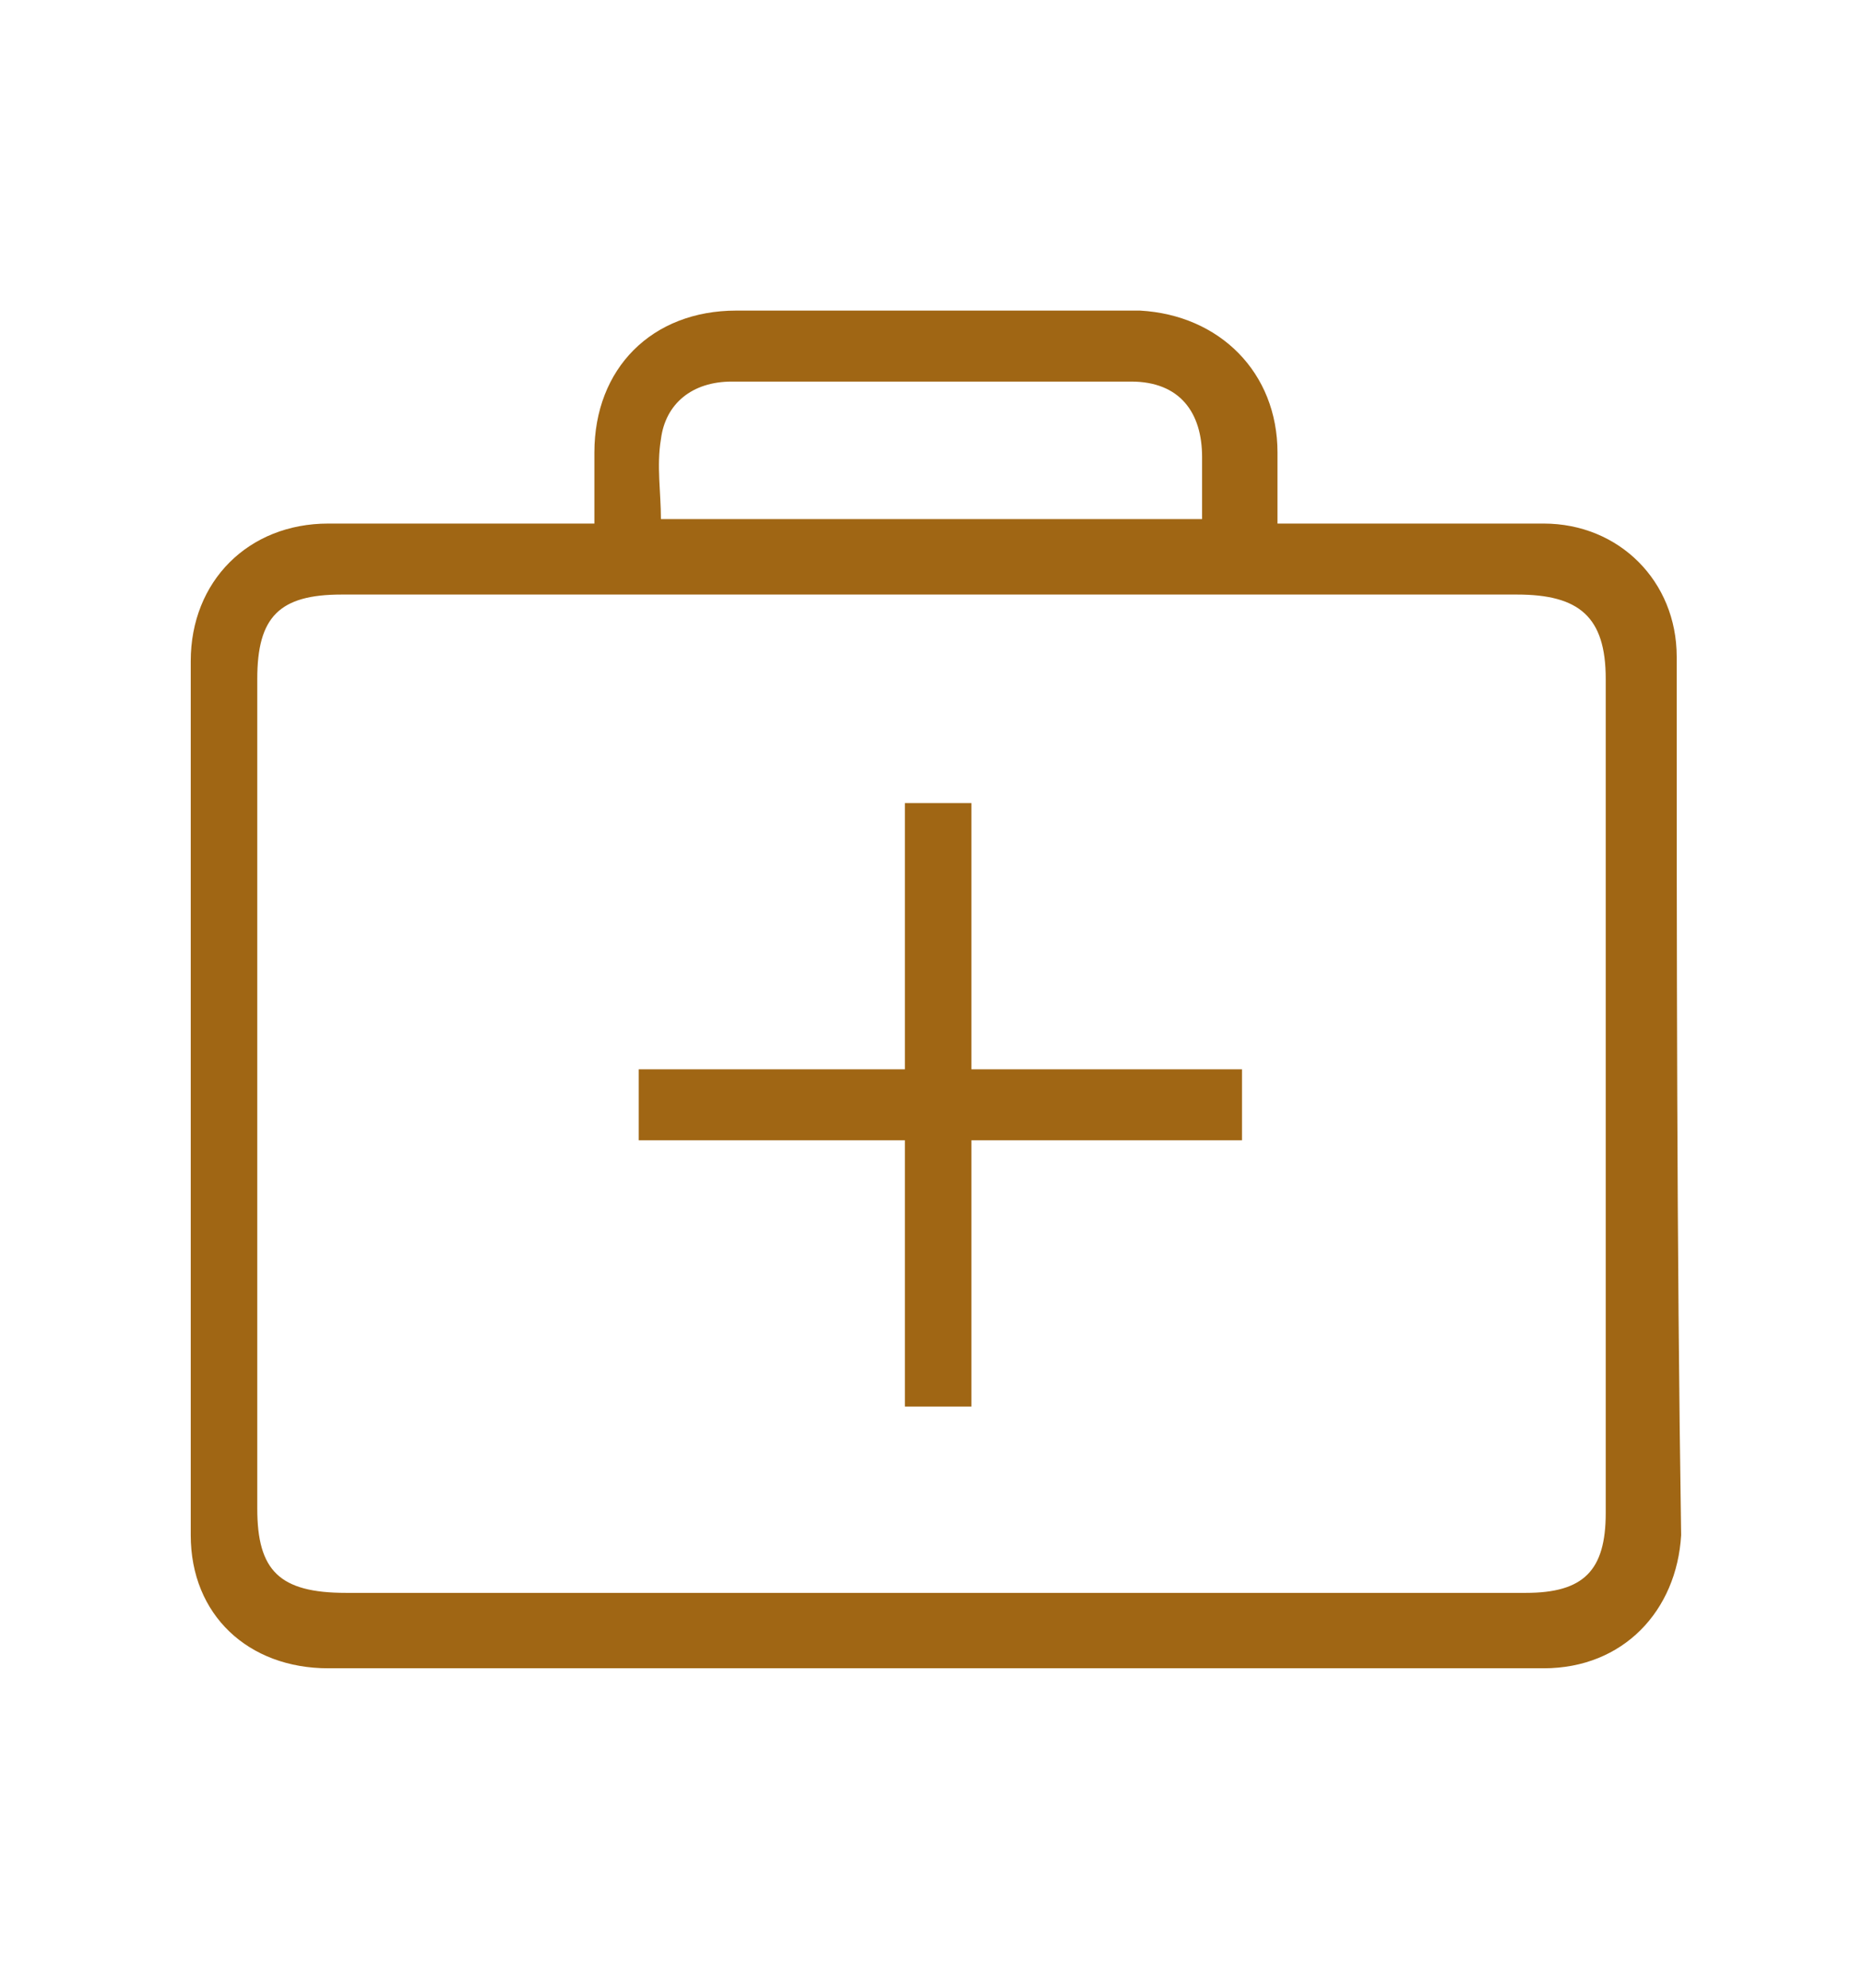
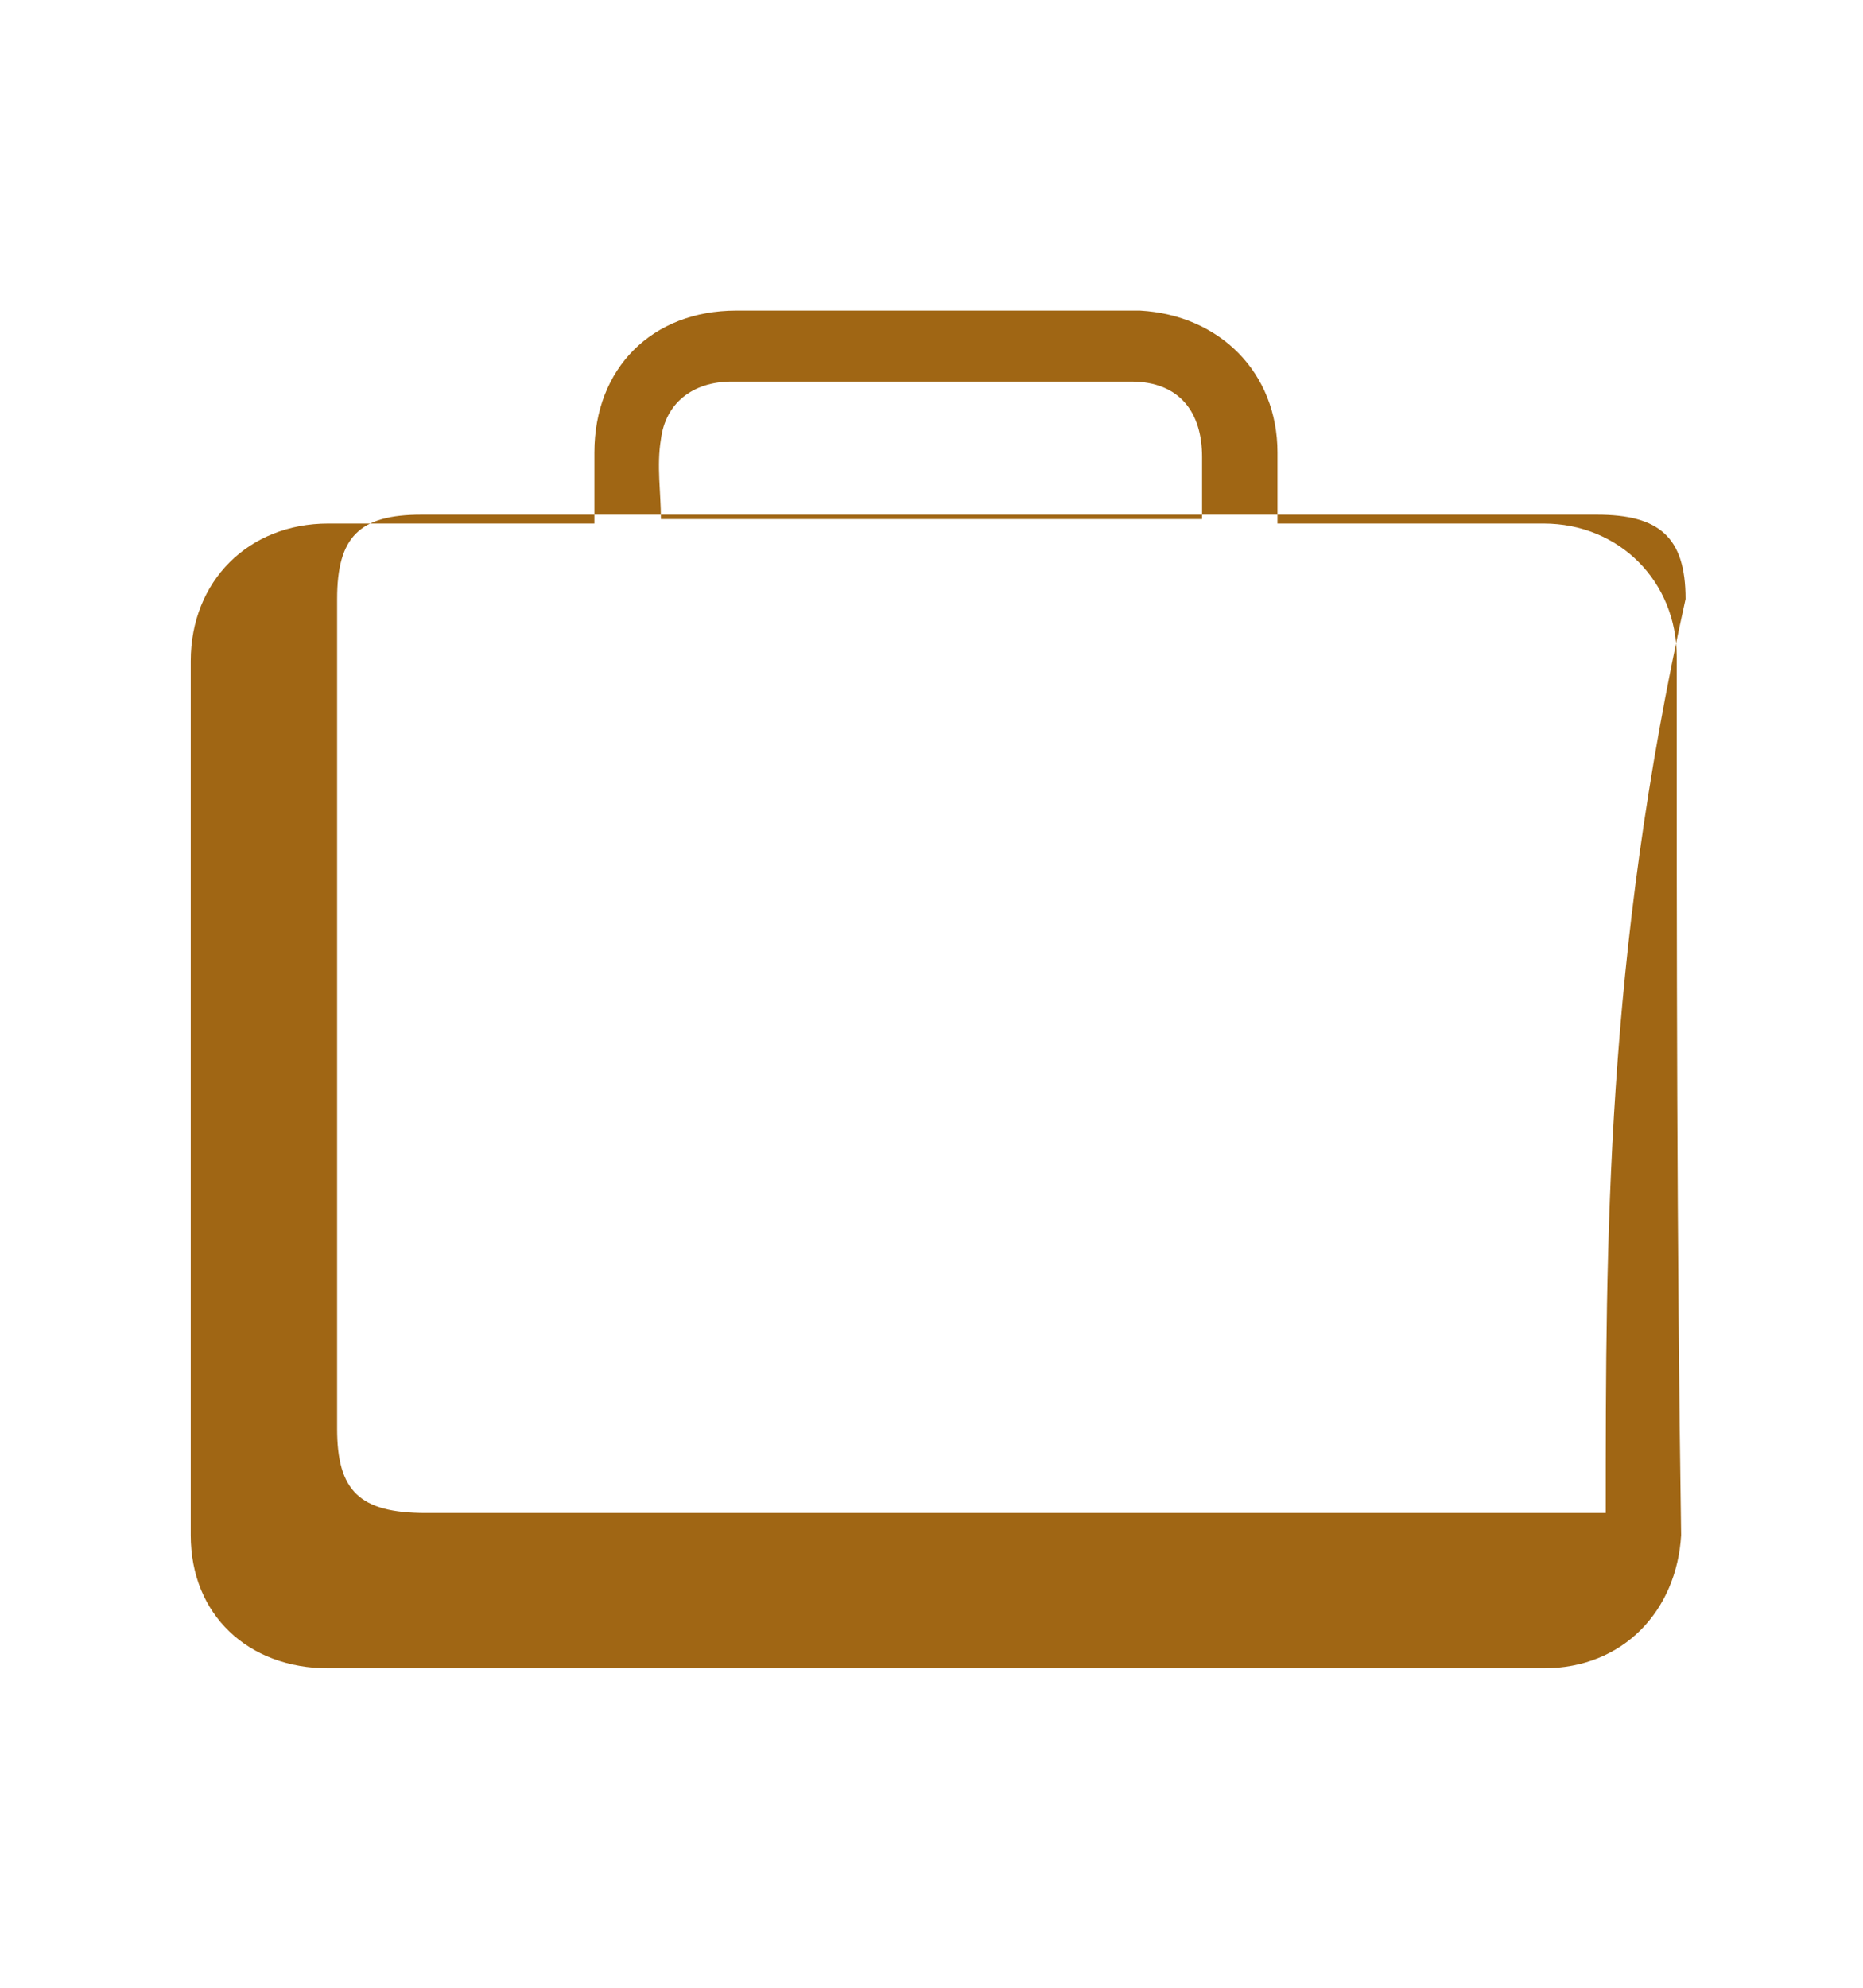
<svg xmlns="http://www.w3.org/2000/svg" version="1.1" id="Capa_1" x="0px" y="0px" viewBox="0 0 42 44.8" style="enable-background:new 0 0 42 44.8;" xml:space="preserve">
  <style type="text/css">
	.st0{fill:#A06614;}
</style>
  <g>
-     <path class="st0" d="M37.8,14.8c0-1.7-1.3-3-3-3c-1.7,0-3.3,0-5,0c-0.3,0-0.6,0-1,0c0-0.6,0-1.1,0-1.6c0-1.8-1.3-3.1-3.1-3.2   c-3,0-6.1,0-9.1,0c-1.9,0-3.2,1.3-3.2,3.2c0,0.5,0,1,0,1.6c-2.1,0-4,0-6,0c-1.8,0-3.1,1.3-3.1,3.1c0,6.6,0,13.1,0,19.7   c0,1.8,1.3,3,3.1,3c9.1,0,18.3,0,27.4,0c1.8,0,3-1.3,3.1-3C37.8,28,37.8,21.4,37.8,14.8z M14.9,9.9c0.1-0.8,0.7-1.3,1.6-1.3   c3,0,6,0,9,0c1.1,0,1.6,0.7,1.6,1.7c0,0.4,0,0.9,0,1.4c-4.1,0-8.1,0-12.2,0C14.9,11.1,14.8,10.5,14.9,9.9z M36.2,34.1   c0,1.3-0.5,1.8-1.8,1.8c-4.5,0-8.9,0-13.4,0c-4.4,0-8.8,0-13.2,0c-1.5,0-2-0.5-2-1.9c0-6.2,0-12.5,0-18.7c0-1.4,0.5-1.9,1.9-1.9   c8.8,0,17.7,0,26.5,0c1.4,0,2,0.5,2,1.9C36.2,21.6,36.2,27.9,36.2,34.1z" />
-     <polygon class="st0" points="21.9,18.1 20.4,18.1 20.4,24.1 14.4,24.1 14.4,25.7 20.4,25.7 20.4,31.7 21.9,31.7 21.9,25.7 28,25.7    28,24.1 21.9,24.1  " />
+     <path class="st0" d="M37.8,14.8c0-1.7-1.3-3-3-3c-1.7,0-3.3,0-5,0c-0.3,0-0.6,0-1,0c0-0.6,0-1.1,0-1.6c0-1.8-1.3-3.1-3.1-3.2   c-3,0-6.1,0-9.1,0c-1.9,0-3.2,1.3-3.2,3.2c0,0.5,0,1,0,1.6c-2.1,0-4,0-6,0c-1.8,0-3.1,1.3-3.1,3.1c0,6.6,0,13.1,0,19.7   c0,1.8,1.3,3,3.1,3c9.1,0,18.3,0,27.4,0c1.8,0,3-1.3,3.1-3C37.8,28,37.8,21.4,37.8,14.8z M14.9,9.9c0.1-0.8,0.7-1.3,1.6-1.3   c3,0,6,0,9,0c1.1,0,1.6,0.7,1.6,1.7c0,0.4,0,0.9,0,1.4c-4.1,0-8.1,0-12.2,0C14.9,11.1,14.8,10.5,14.9,9.9z M36.2,34.1   c-4.5,0-8.9,0-13.4,0c-4.4,0-8.8,0-13.2,0c-1.5,0-2-0.5-2-1.9c0-6.2,0-12.5,0-18.7c0-1.4,0.5-1.9,1.9-1.9   c8.8,0,17.7,0,26.5,0c1.4,0,2,0.5,2,1.9C36.2,21.6,36.2,27.9,36.2,34.1z" />
  </g>
</svg>